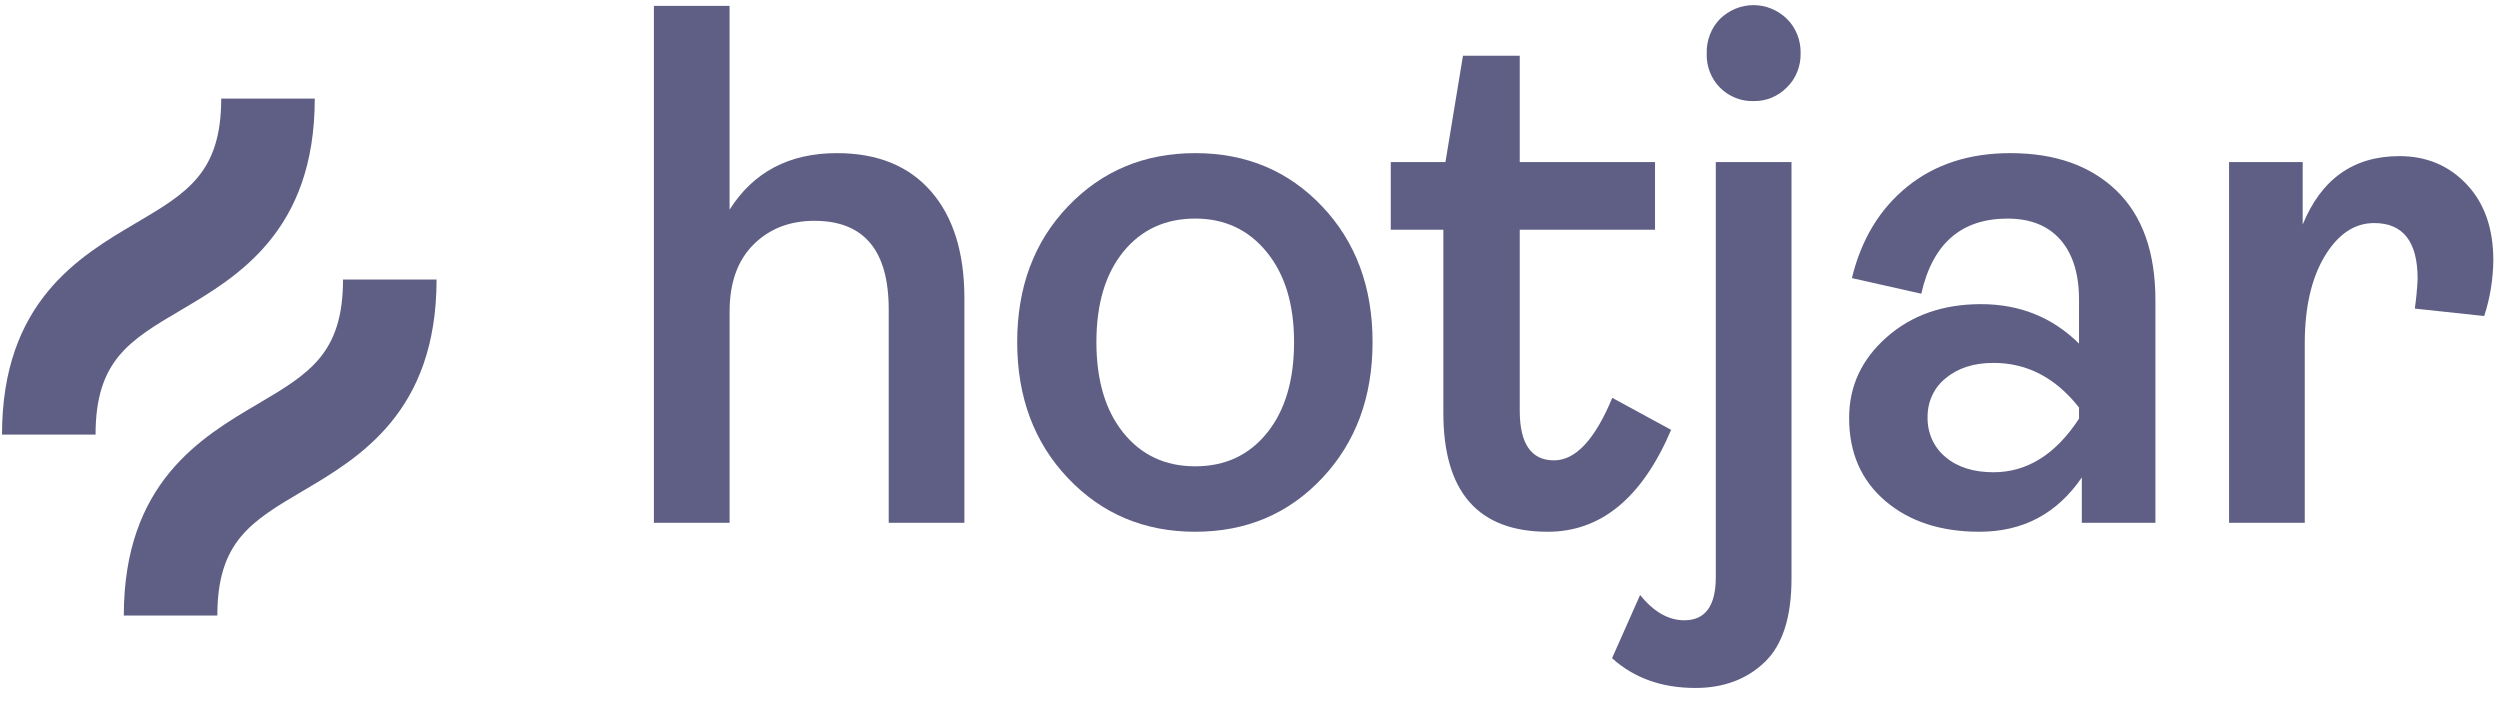
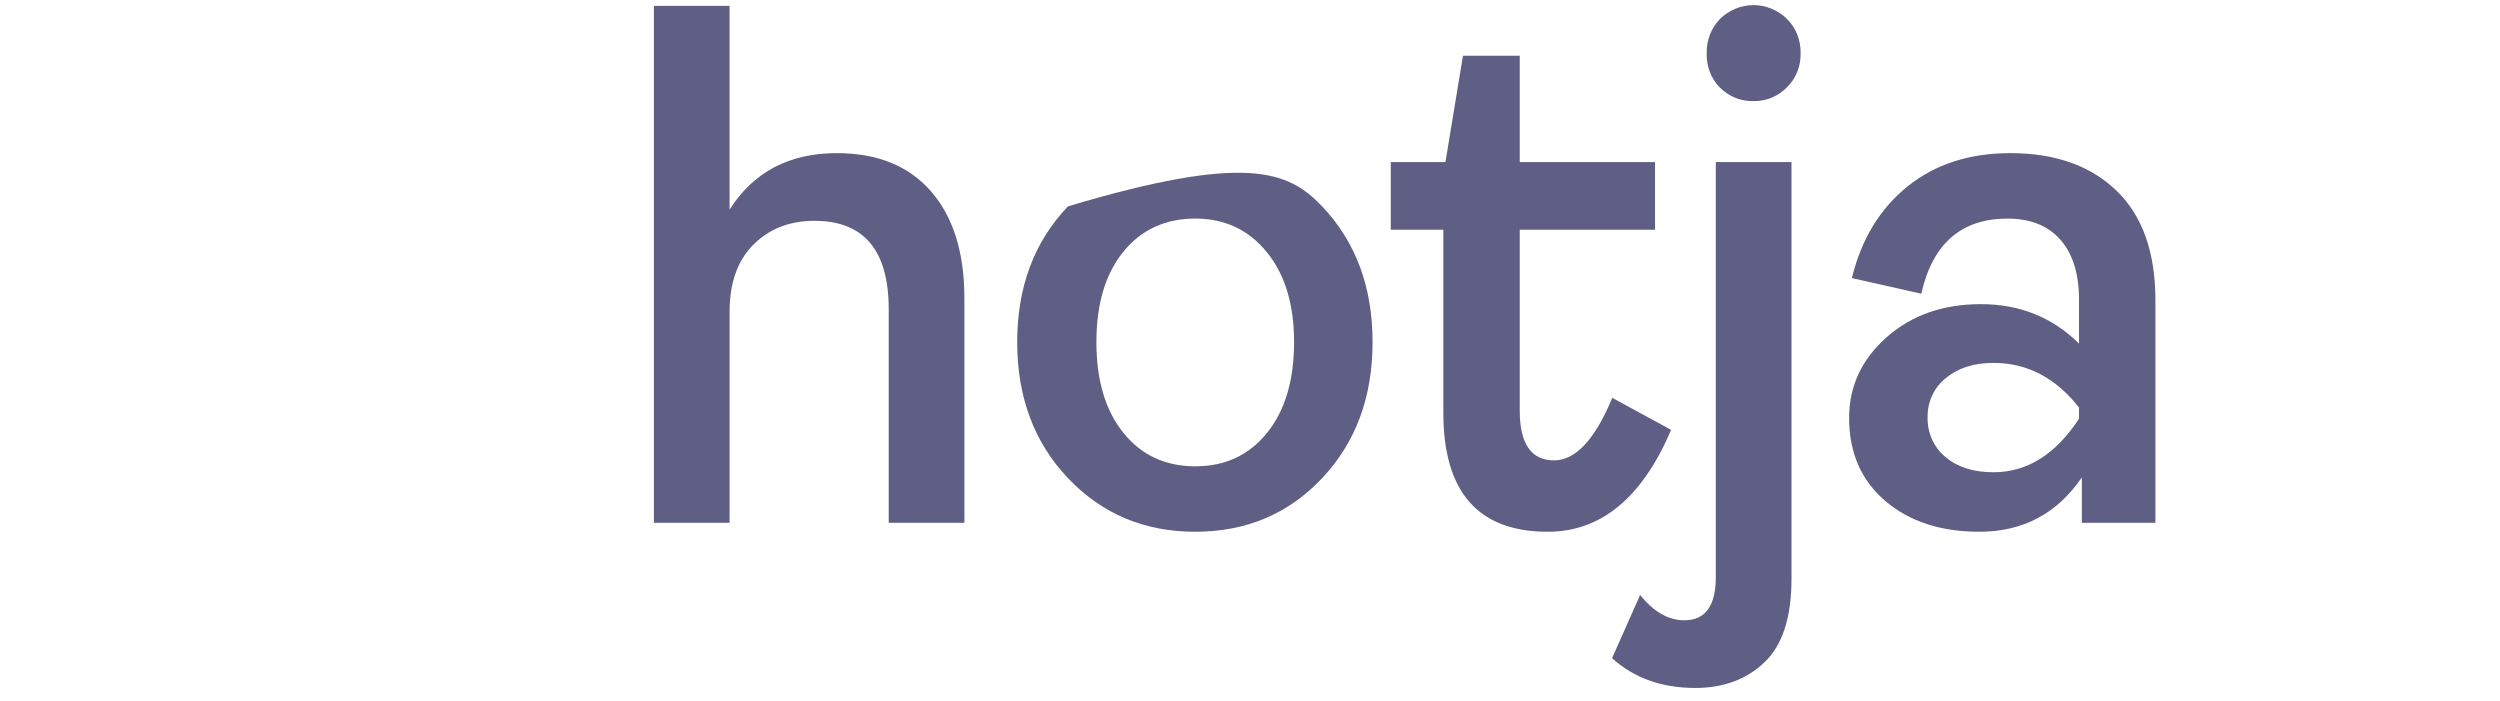
<svg xmlns="http://www.w3.org/2000/svg" width="107" height="30" viewBox="0 0 107 30" fill="none">
  <path d="M27.987 22.377V0.251H31.226V8.974C32.246 7.361 33.776 6.555 35.816 6.554C37.556 6.554 38.901 7.101 39.851 8.194C40.801 9.287 41.276 10.81 41.276 12.762V22.377H38.037V13.24C38.037 10.714 36.977 9.452 34.857 9.451C33.797 9.451 32.927 9.791 32.247 10.47C31.567 11.149 31.227 12.104 31.227 13.335V22.377L27.987 22.377Z" fill="#5F5F86" />
-   <path d="M56.586 20.467C55.146 21.995 53.336 22.759 51.156 22.759C48.977 22.759 47.161 21.995 45.711 20.467C44.261 18.939 43.536 16.997 43.536 14.64C43.536 12.284 44.261 10.347 45.711 8.831C47.161 7.313 48.976 6.555 51.156 6.554C53.337 6.554 55.147 7.313 56.586 8.831C58.026 10.348 58.746 12.285 58.746 14.64C58.746 16.996 58.026 18.938 56.586 20.467ZM48.081 18.525C48.851 19.48 49.876 19.958 51.156 19.958C52.437 19.958 53.462 19.48 54.231 18.525C55.001 17.57 55.386 16.275 55.386 14.64C55.386 13.027 54.996 11.743 54.216 10.788C53.437 9.833 52.416 9.355 51.156 9.355C49.876 9.355 48.851 9.828 48.081 10.772C47.312 11.717 46.927 13.006 46.926 14.64C46.926 16.275 47.311 17.57 48.081 18.525Z" fill="#5F5F86" />
+   <path d="M56.586 20.467C55.146 21.995 53.336 22.759 51.156 22.759C48.977 22.759 47.161 21.995 45.711 20.467C44.261 18.939 43.536 16.997 43.536 14.64C43.536 12.284 44.261 10.347 45.711 8.831C53.337 6.554 55.147 7.313 56.586 8.831C58.026 10.348 58.746 12.285 58.746 14.64C58.746 16.996 58.026 18.938 56.586 20.467ZM48.081 18.525C48.851 19.48 49.876 19.958 51.156 19.958C52.437 19.958 53.462 19.48 54.231 18.525C55.001 17.57 55.386 16.275 55.386 14.64C55.386 13.027 54.996 11.743 54.216 10.788C53.437 9.833 52.416 9.355 51.156 9.355C49.876 9.355 48.851 9.828 48.081 10.772C47.312 11.717 46.927 13.006 46.926 14.64C46.926 16.275 47.311 17.57 48.081 18.525Z" fill="#5F5F86" />
  <path d="M66.245 22.759C63.265 22.759 61.775 21.061 61.775 17.665V9.833H59.525V6.936H61.865L62.615 2.385H65.045V6.936H70.835V9.833H65.045V17.57C65.045 18.992 65.535 19.703 66.515 19.703C67.435 19.703 68.265 18.811 69.005 17.028L71.525 18.398C70.285 21.305 68.525 22.759 66.245 22.759Z" fill="#5F5F86" />
  <path d="M72.567 29.445C71.126 29.445 69.936 29.02 68.996 28.171L70.197 25.465C70.777 26.186 71.407 26.547 72.087 26.548C72.987 26.548 73.436 25.933 73.436 24.702V6.936H76.676V24.764C76.676 26.42 76.291 27.614 75.521 28.346C74.751 29.078 73.766 29.444 72.567 29.445ZM75.056 4.326C74.524 4.345 74.006 4.139 73.617 3.753C73.429 3.565 73.281 3.338 73.183 3.085C73.085 2.833 73.038 2.561 73.047 2.288C73.039 2.013 73.086 1.739 73.184 1.484C73.283 1.229 73.43 0.999 73.617 0.808C74.008 0.429 74.519 0.219 75.049 0.219C75.579 0.219 76.09 0.429 76.481 0.808C76.672 0.996 76.823 1.226 76.924 1.481C77.025 1.736 77.073 2.011 77.067 2.288C77.071 2.56 77.022 2.829 76.921 3.079C76.82 3.329 76.67 3.553 76.481 3.737C76.292 3.93 76.069 4.081 75.824 4.182C75.58 4.283 75.319 4.332 75.056 4.326Z" fill="#5F5F86" />
  <path d="M84.722 22.759C83.062 22.759 81.717 22.319 80.687 21.438C79.657 20.557 79.142 19.374 79.142 17.889C79.142 16.531 79.677 15.379 80.747 14.434C81.817 13.489 83.162 13.017 84.782 13.017C86.442 13.017 87.842 13.58 88.982 14.705V12.826C88.982 11.723 88.717 10.869 88.187 10.263C87.657 9.658 86.902 9.356 85.922 9.356C83.942 9.356 82.712 10.428 82.232 12.571L79.262 11.903C79.662 10.247 80.452 8.942 81.632 7.987C82.813 7.032 84.283 6.554 86.042 6.554C87.962 6.554 89.477 7.09 90.587 8.162C91.697 9.234 92.252 10.799 92.252 12.858V22.377H89.102V20.435C88.042 21.985 86.582 22.759 84.722 22.759ZM85.322 20.212C86.762 20.212 87.982 19.448 88.982 17.92V17.442C87.982 16.169 86.762 15.532 85.322 15.532C84.482 15.532 83.801 15.75 83.281 16.185C83.034 16.378 82.835 16.63 82.7 16.921C82.564 17.211 82.496 17.532 82.501 17.857C82.493 18.184 82.558 18.509 82.691 18.805C82.824 19.101 83.021 19.36 83.266 19.56C83.777 19.995 84.462 20.212 85.322 20.212Z" fill="#5F5F86" />
-   <path d="M95.404 22.377V6.936H98.555V9.611C99.354 7.658 100.734 6.682 102.695 6.682C103.854 6.682 104.814 7.085 105.575 7.891C106.335 8.698 106.715 9.78 106.714 11.139C106.706 11.952 106.575 12.758 106.324 13.526L103.354 13.208C103.415 12.786 103.455 12.361 103.474 11.935C103.474 10.343 102.854 9.547 101.614 9.547C100.774 9.547 100.069 10.019 99.499 10.963C98.93 11.908 98.644 13.155 98.644 14.704V22.377H95.404Z" fill="#5F5F86" />
-   <path d="M7.751 13.267C10.166 11.844 13.472 9.894 13.472 4.219H9.468C9.468 7.394 8.012 8.253 5.807 9.553C3.392 10.976 0.086 12.926 0.086 18.601H4.09C4.09 15.426 5.546 14.567 7.751 13.267Z" fill="#5F5F86" />
-   <path d="M14.681 11.963C14.681 15.138 13.225 15.997 11.02 17.297C8.606 18.72 5.299 20.67 5.299 26.345H9.302C9.302 23.17 10.759 22.311 12.964 21.011C15.378 19.588 18.685 17.638 18.685 11.963H14.681Z" fill="#5F5F86" />
</svg>